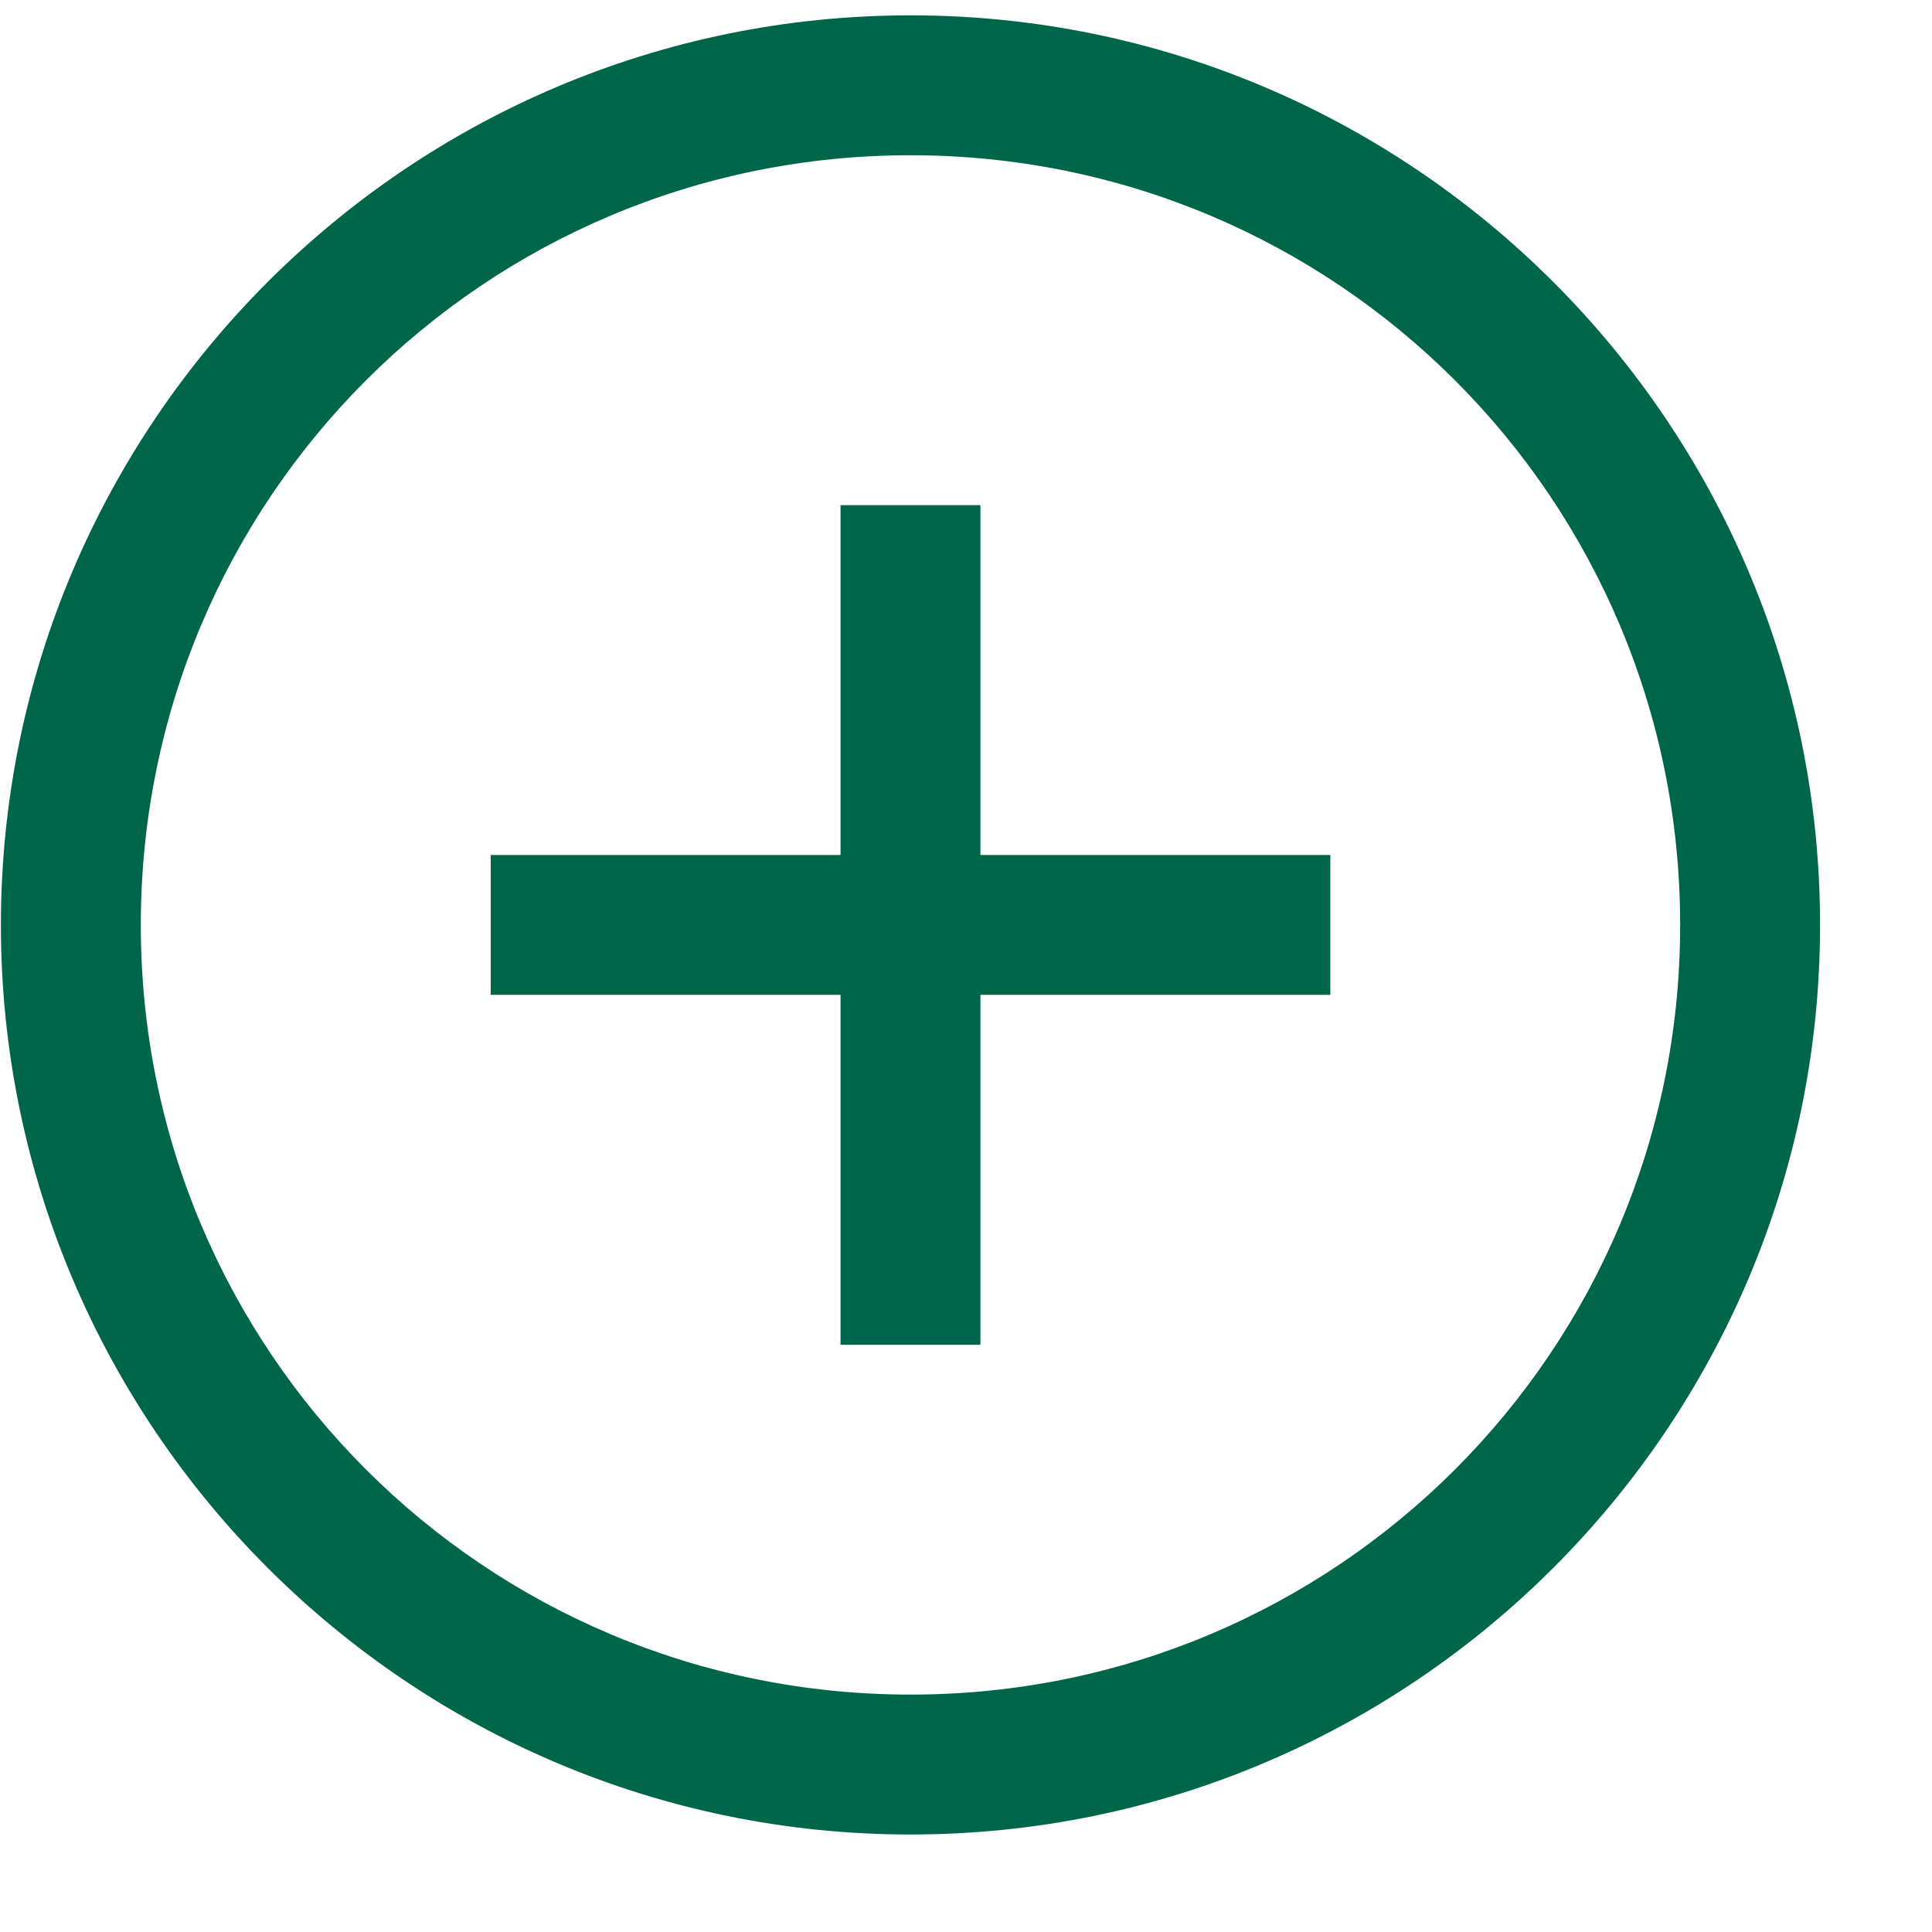
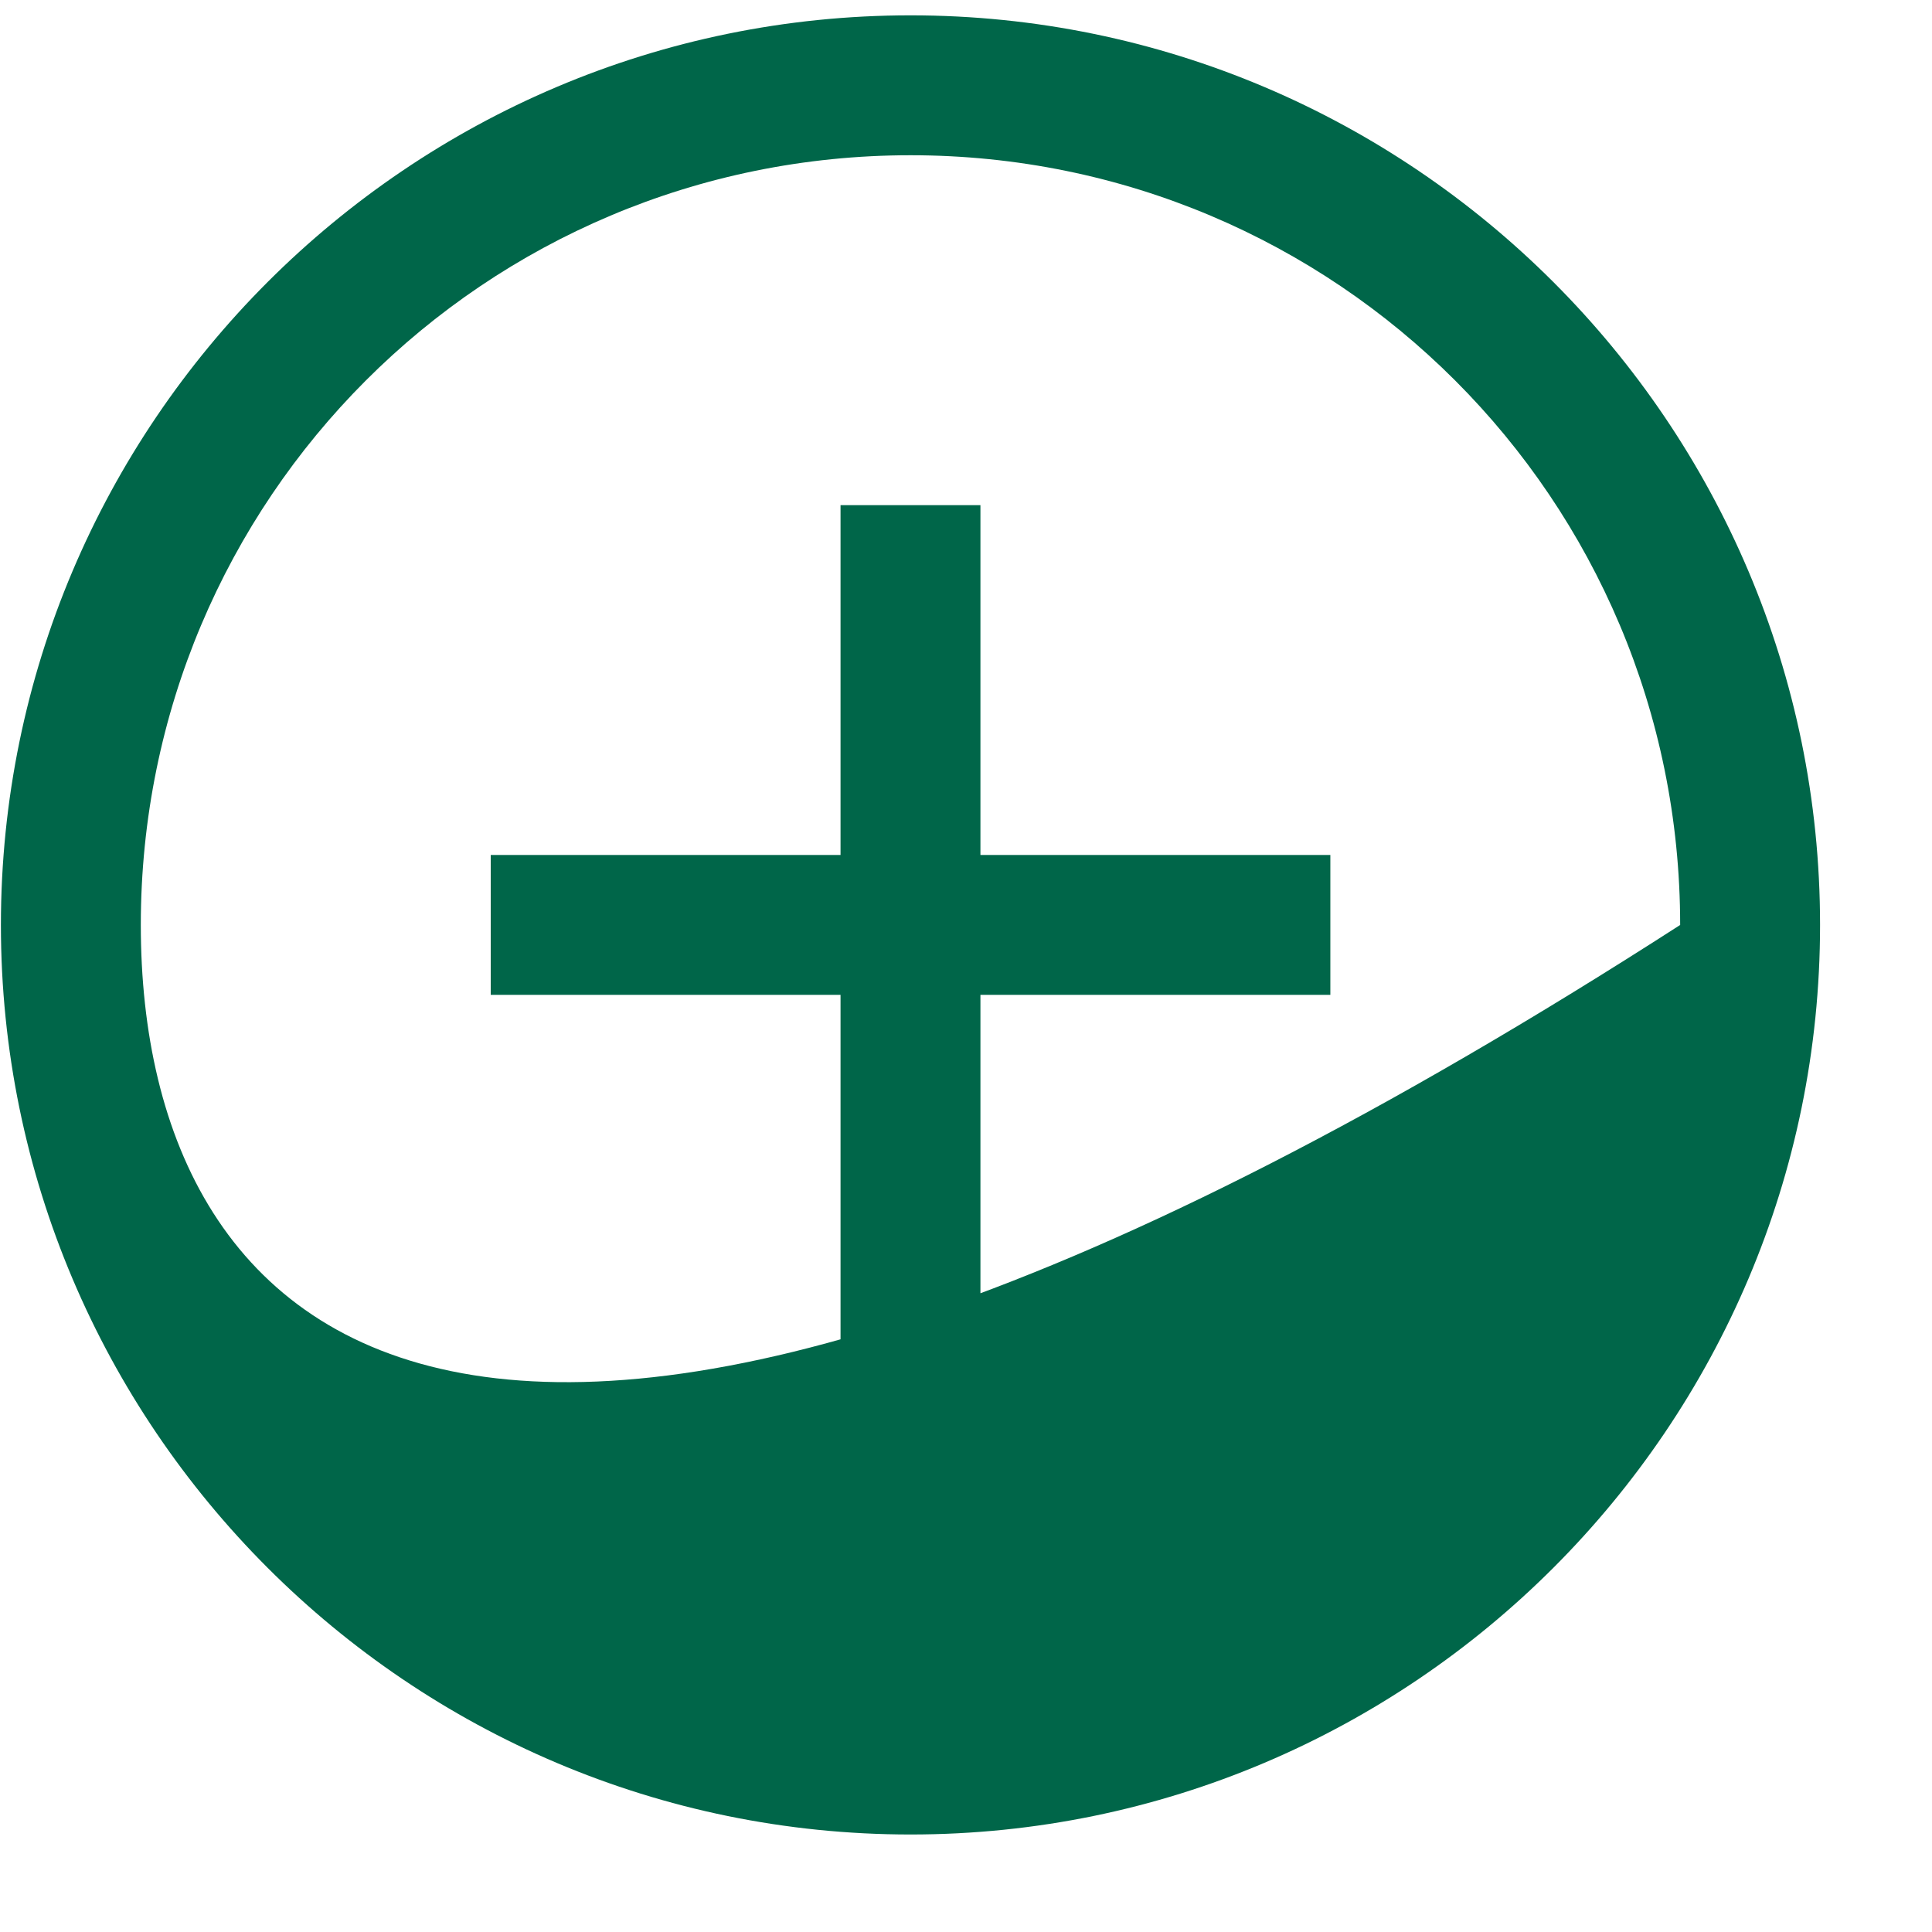
<svg xmlns="http://www.w3.org/2000/svg" width="17" height="17" viewBox="0 0 17 17" fill="none">
-   <path d="M8.012 0.135C3.598 0.135 0.008 3.725 0.008 8.139C0.008 12.552 3.598 16.142 8.012 16.142C12.425 16.142 16.015 12.552 16.015 8.139C16.015 3.725 12.425 0.135 8.012 0.135ZM8.012 1.366C11.759 1.366 14.784 4.391 14.784 8.139C14.784 11.886 11.759 14.911 8.012 14.911C4.264 14.911 1.239 11.886 1.239 8.139C1.239 4.391 4.264 1.366 8.012 1.366ZM7.396 4.445V7.523H4.318V8.754H7.396V11.833H8.627V8.754H11.706V7.523H8.627V4.445H7.396Z" fill="#006649" />
+   <path d="M8.012 0.135C3.598 0.135 0.008 3.725 0.008 8.139C0.008 12.552 3.598 16.142 8.012 16.142C12.425 16.142 16.015 12.552 16.015 8.139C16.015 3.725 12.425 0.135 8.012 0.135ZM8.012 1.366C11.759 1.366 14.784 4.391 14.784 8.139C4.264 14.911 1.239 11.886 1.239 8.139C1.239 4.391 4.264 1.366 8.012 1.366ZM7.396 4.445V7.523H4.318V8.754H7.396V11.833H8.627V8.754H11.706V7.523H8.627V4.445H7.396Z" fill="#006649" />
</svg>